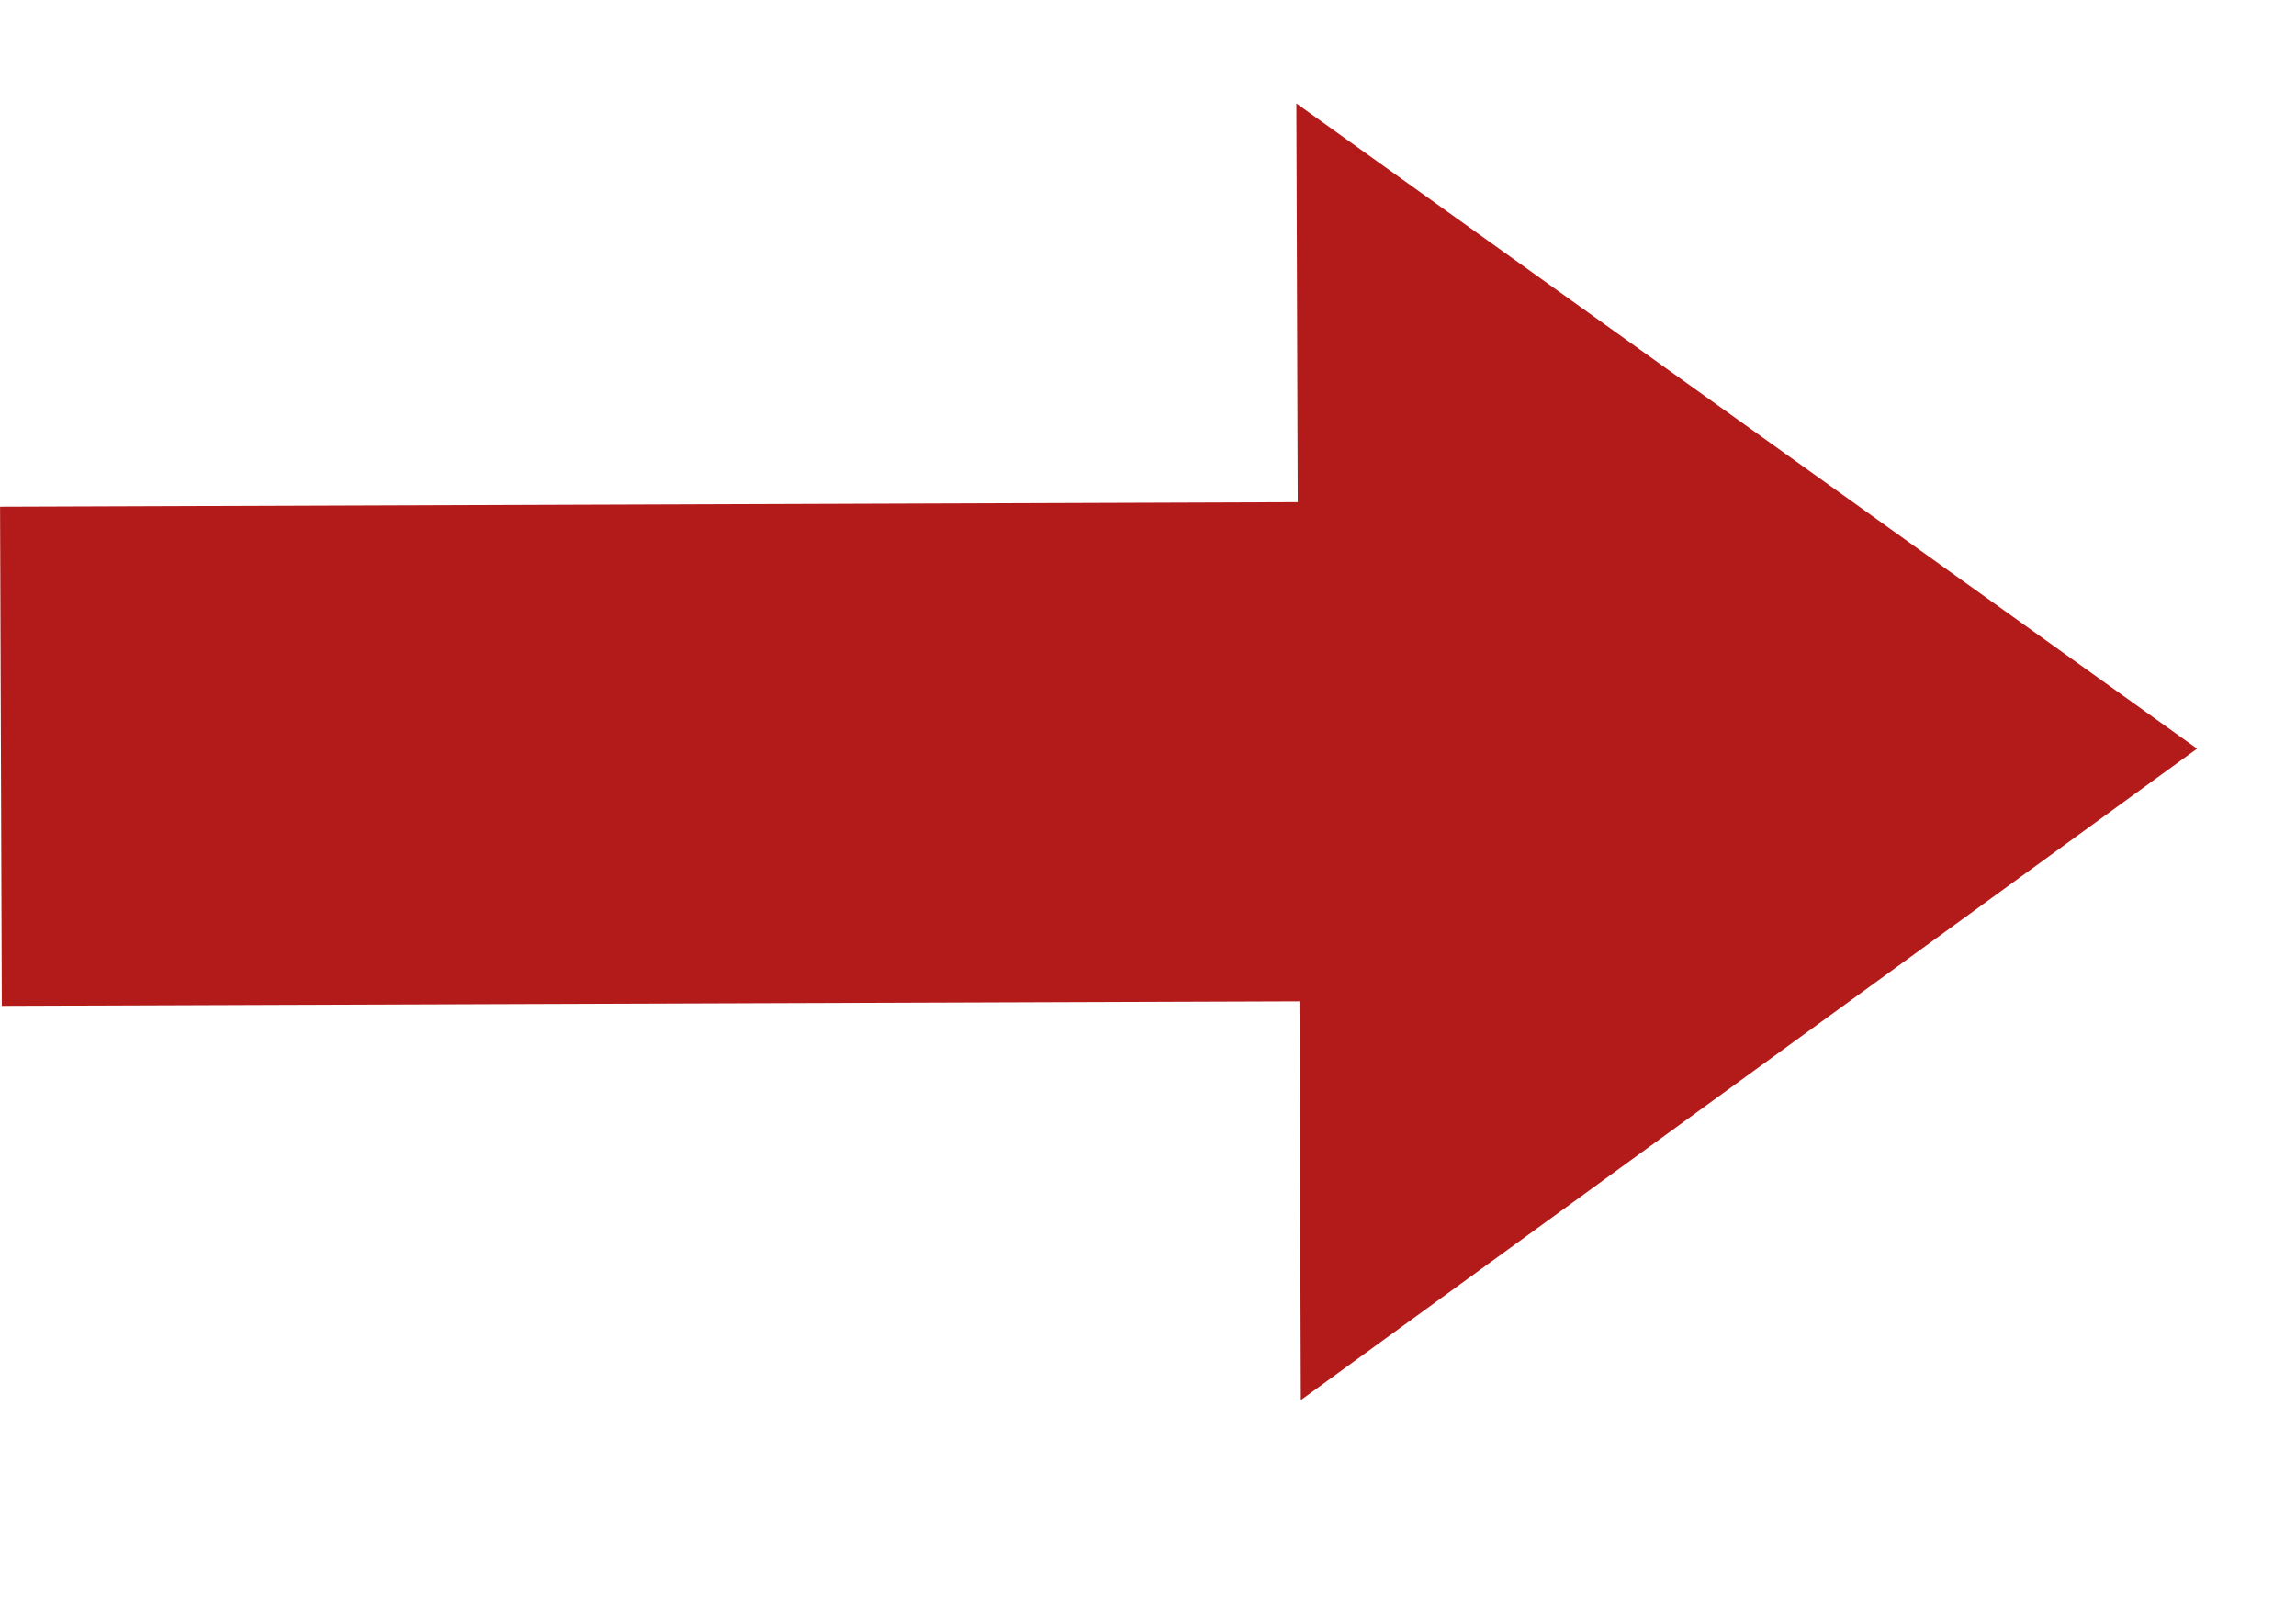
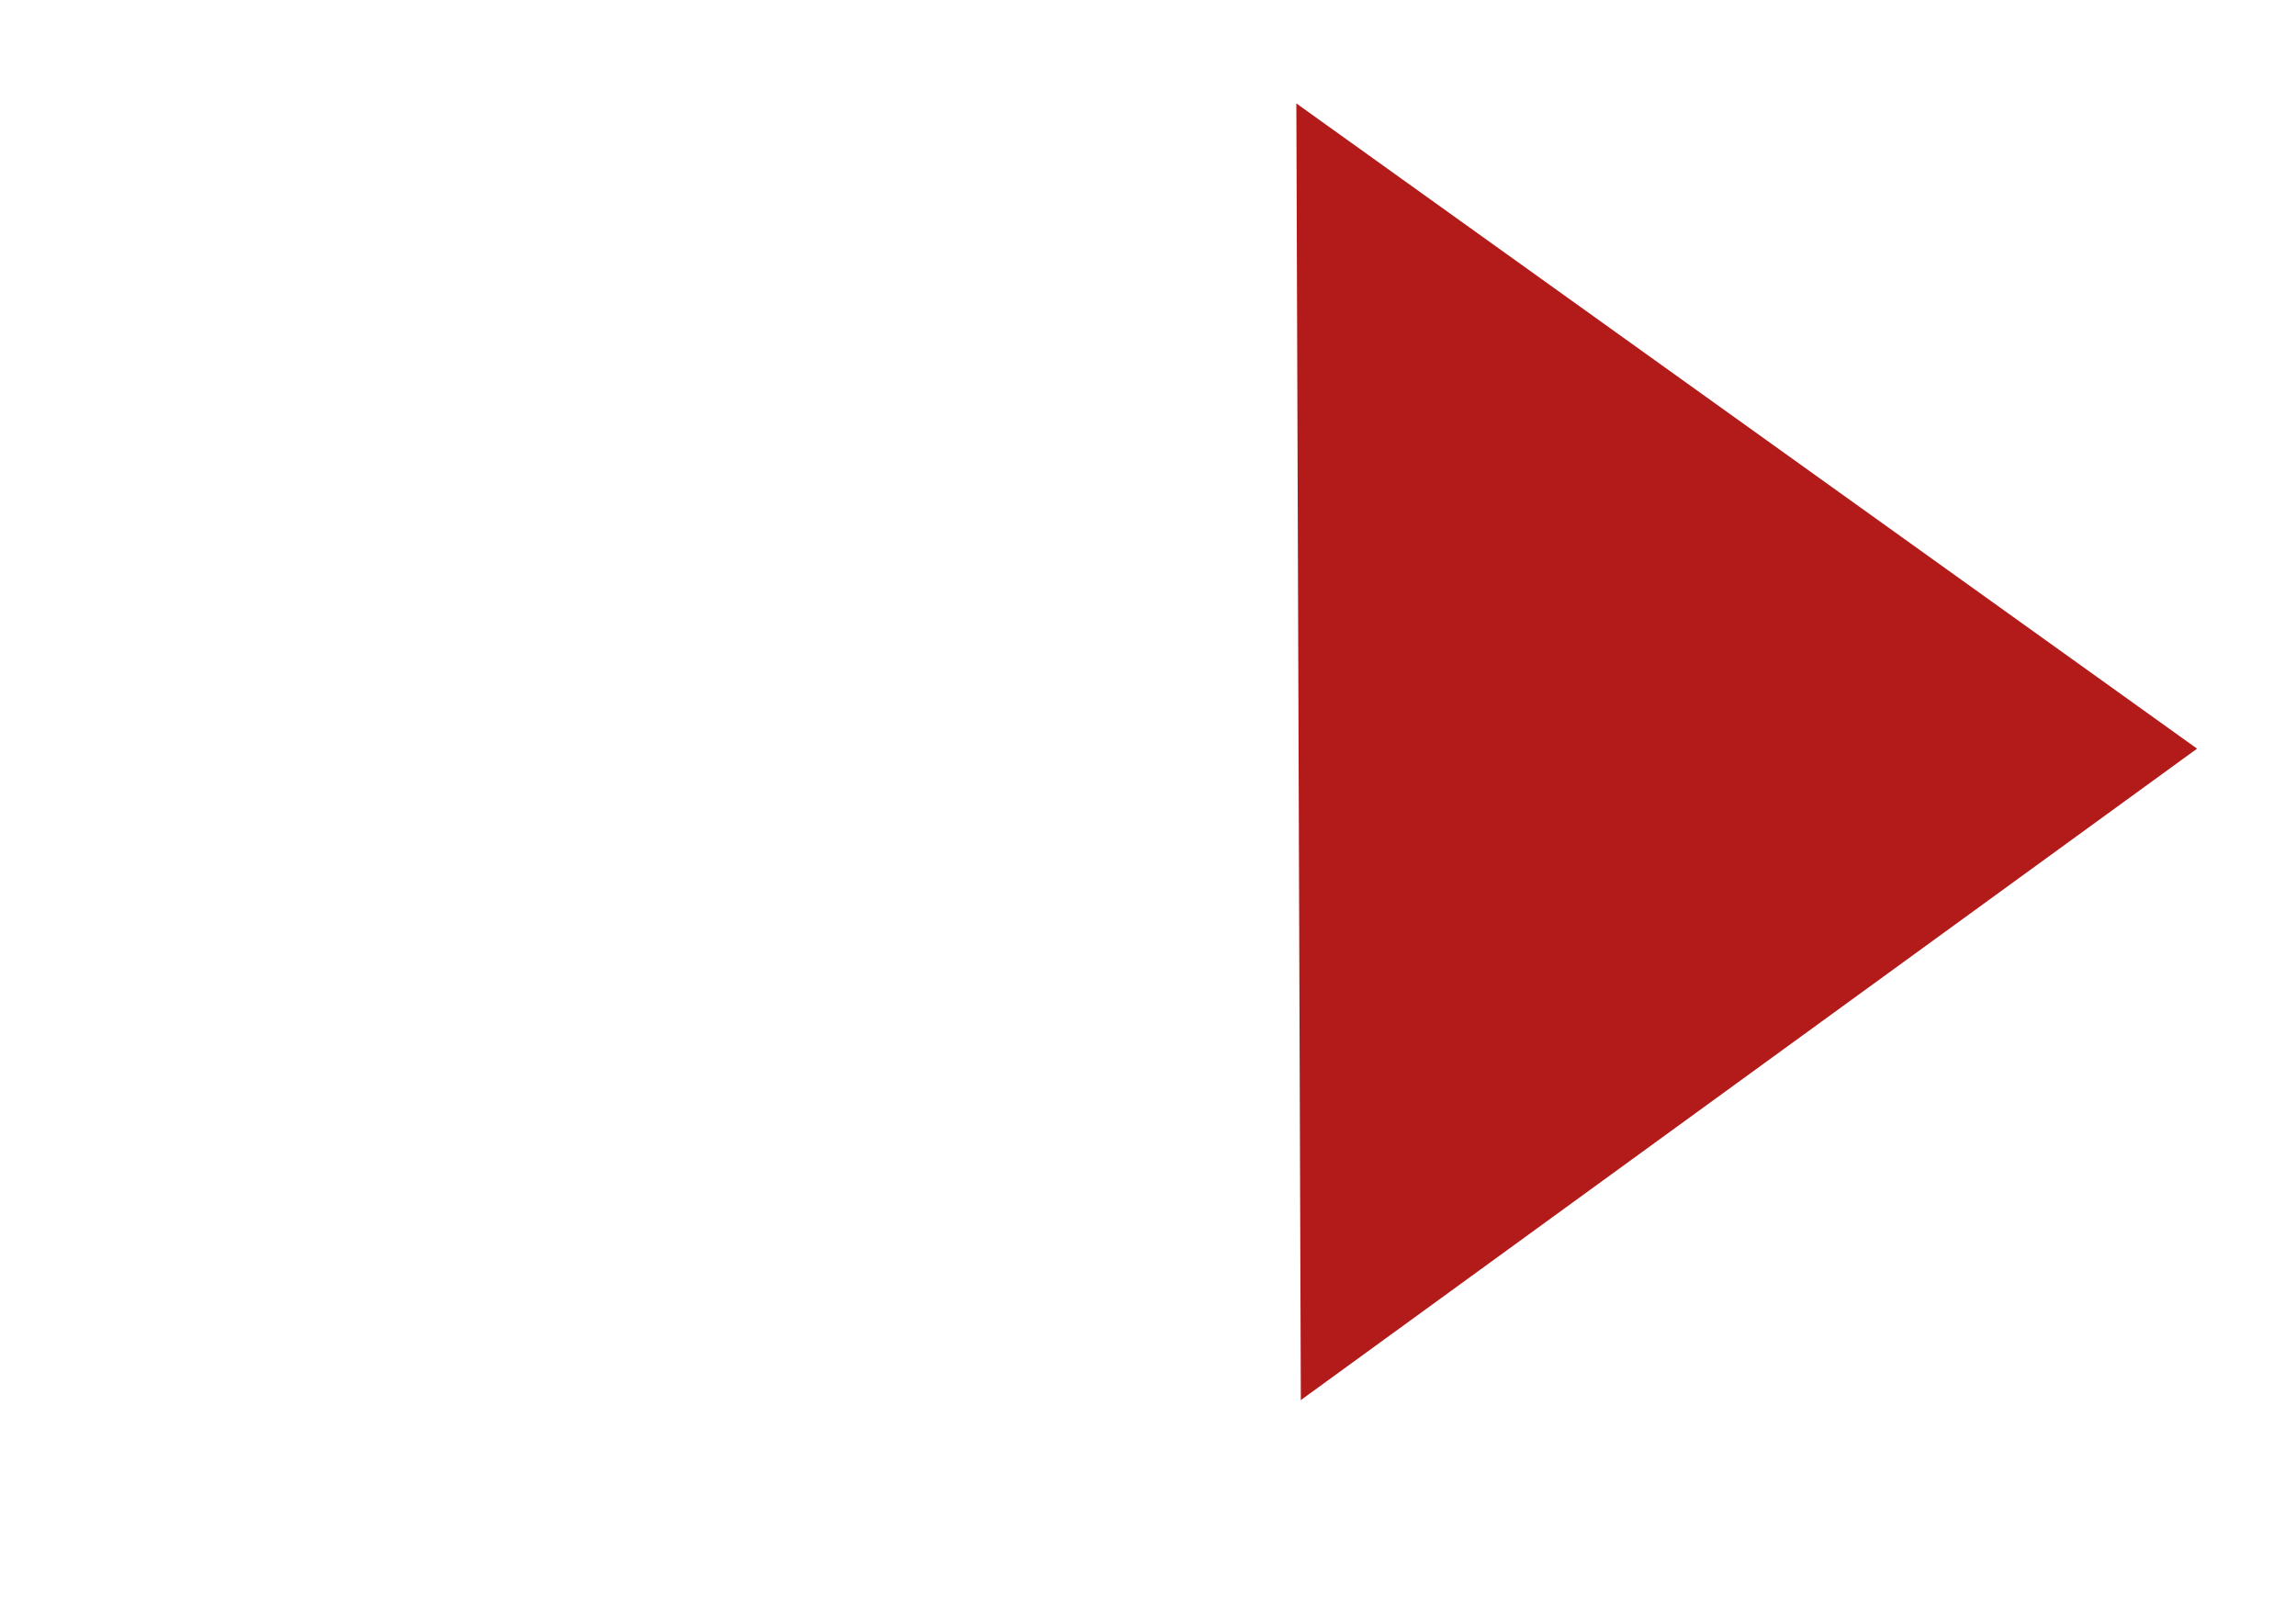
<svg xmlns="http://www.w3.org/2000/svg" width="23" height="16" viewBox="0 0 23 16" fill="none">
-   <rect x="15.018" y="10.024" width="15" height="5" transform="rotate(179.8 15.018 10.024)" fill="#B21B1A" />
-   <path d="M22.009 7.5L13.031 14.026L12.986 1.036L22.009 7.5Z" fill="#B21B1A" />
+   <path d="M22.009 7.5L13.031 14.026L12.986 1.036L22.009 7.5" fill="#B21B1A" />
</svg>